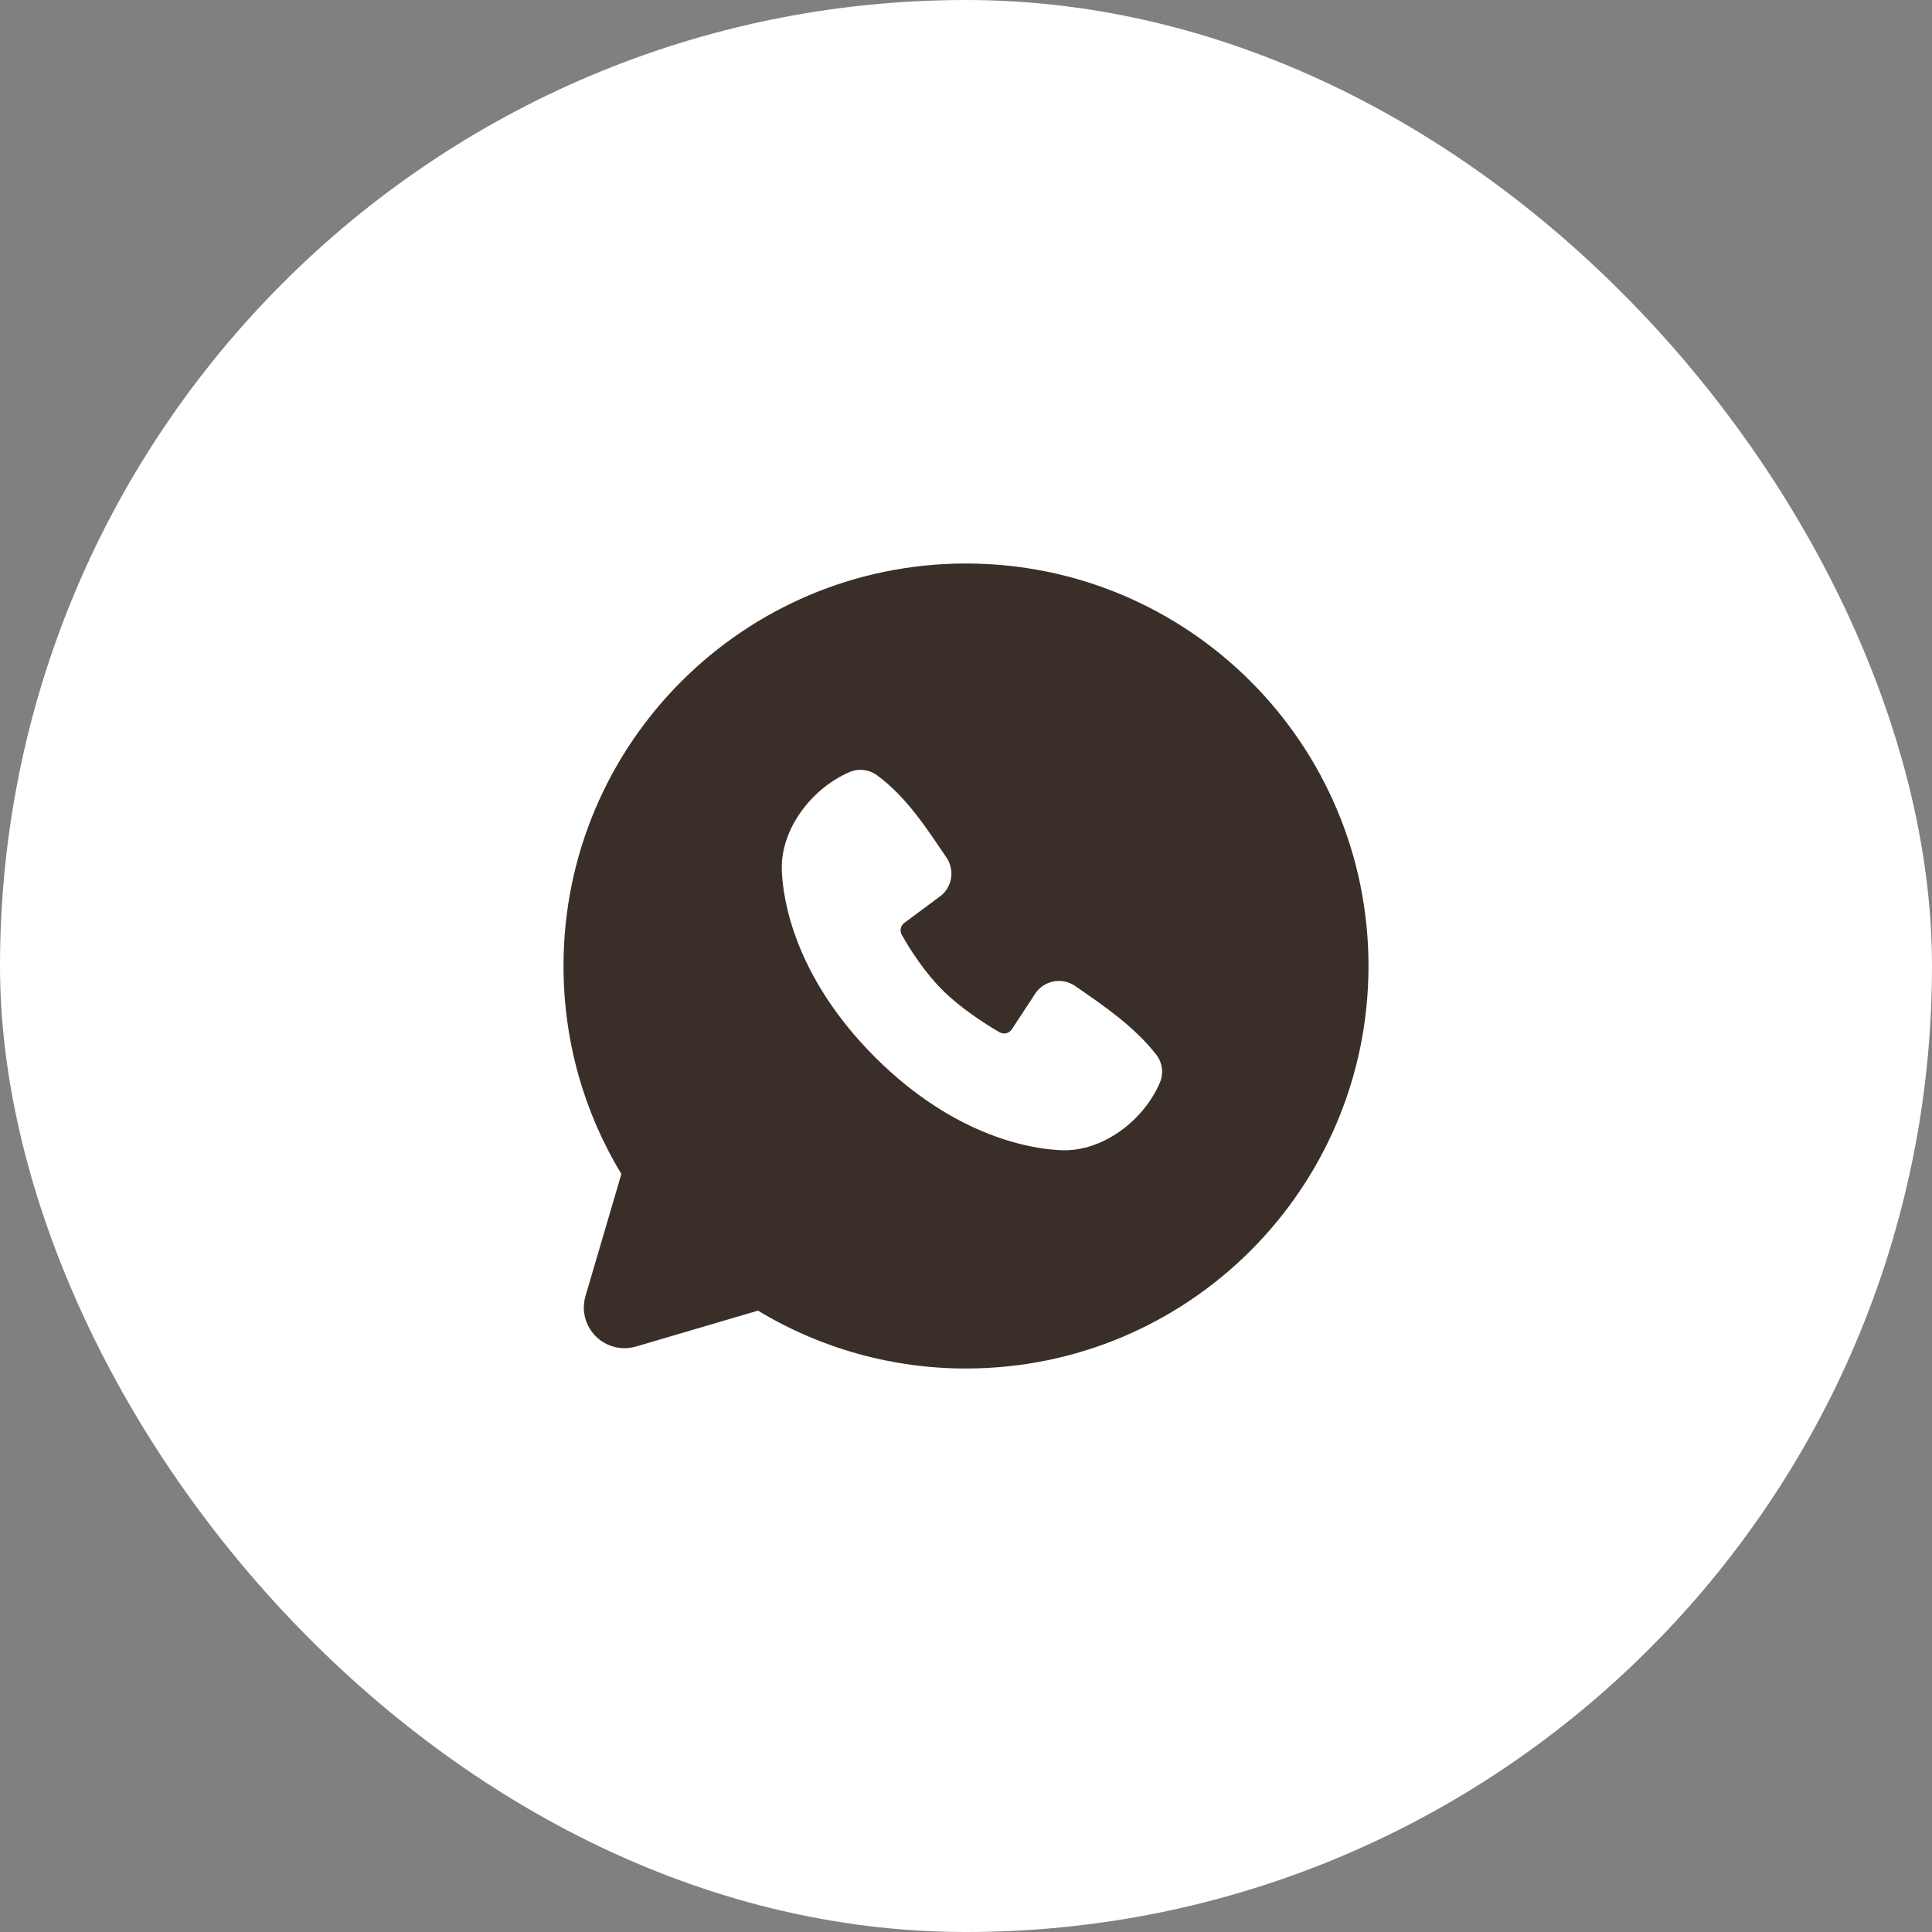
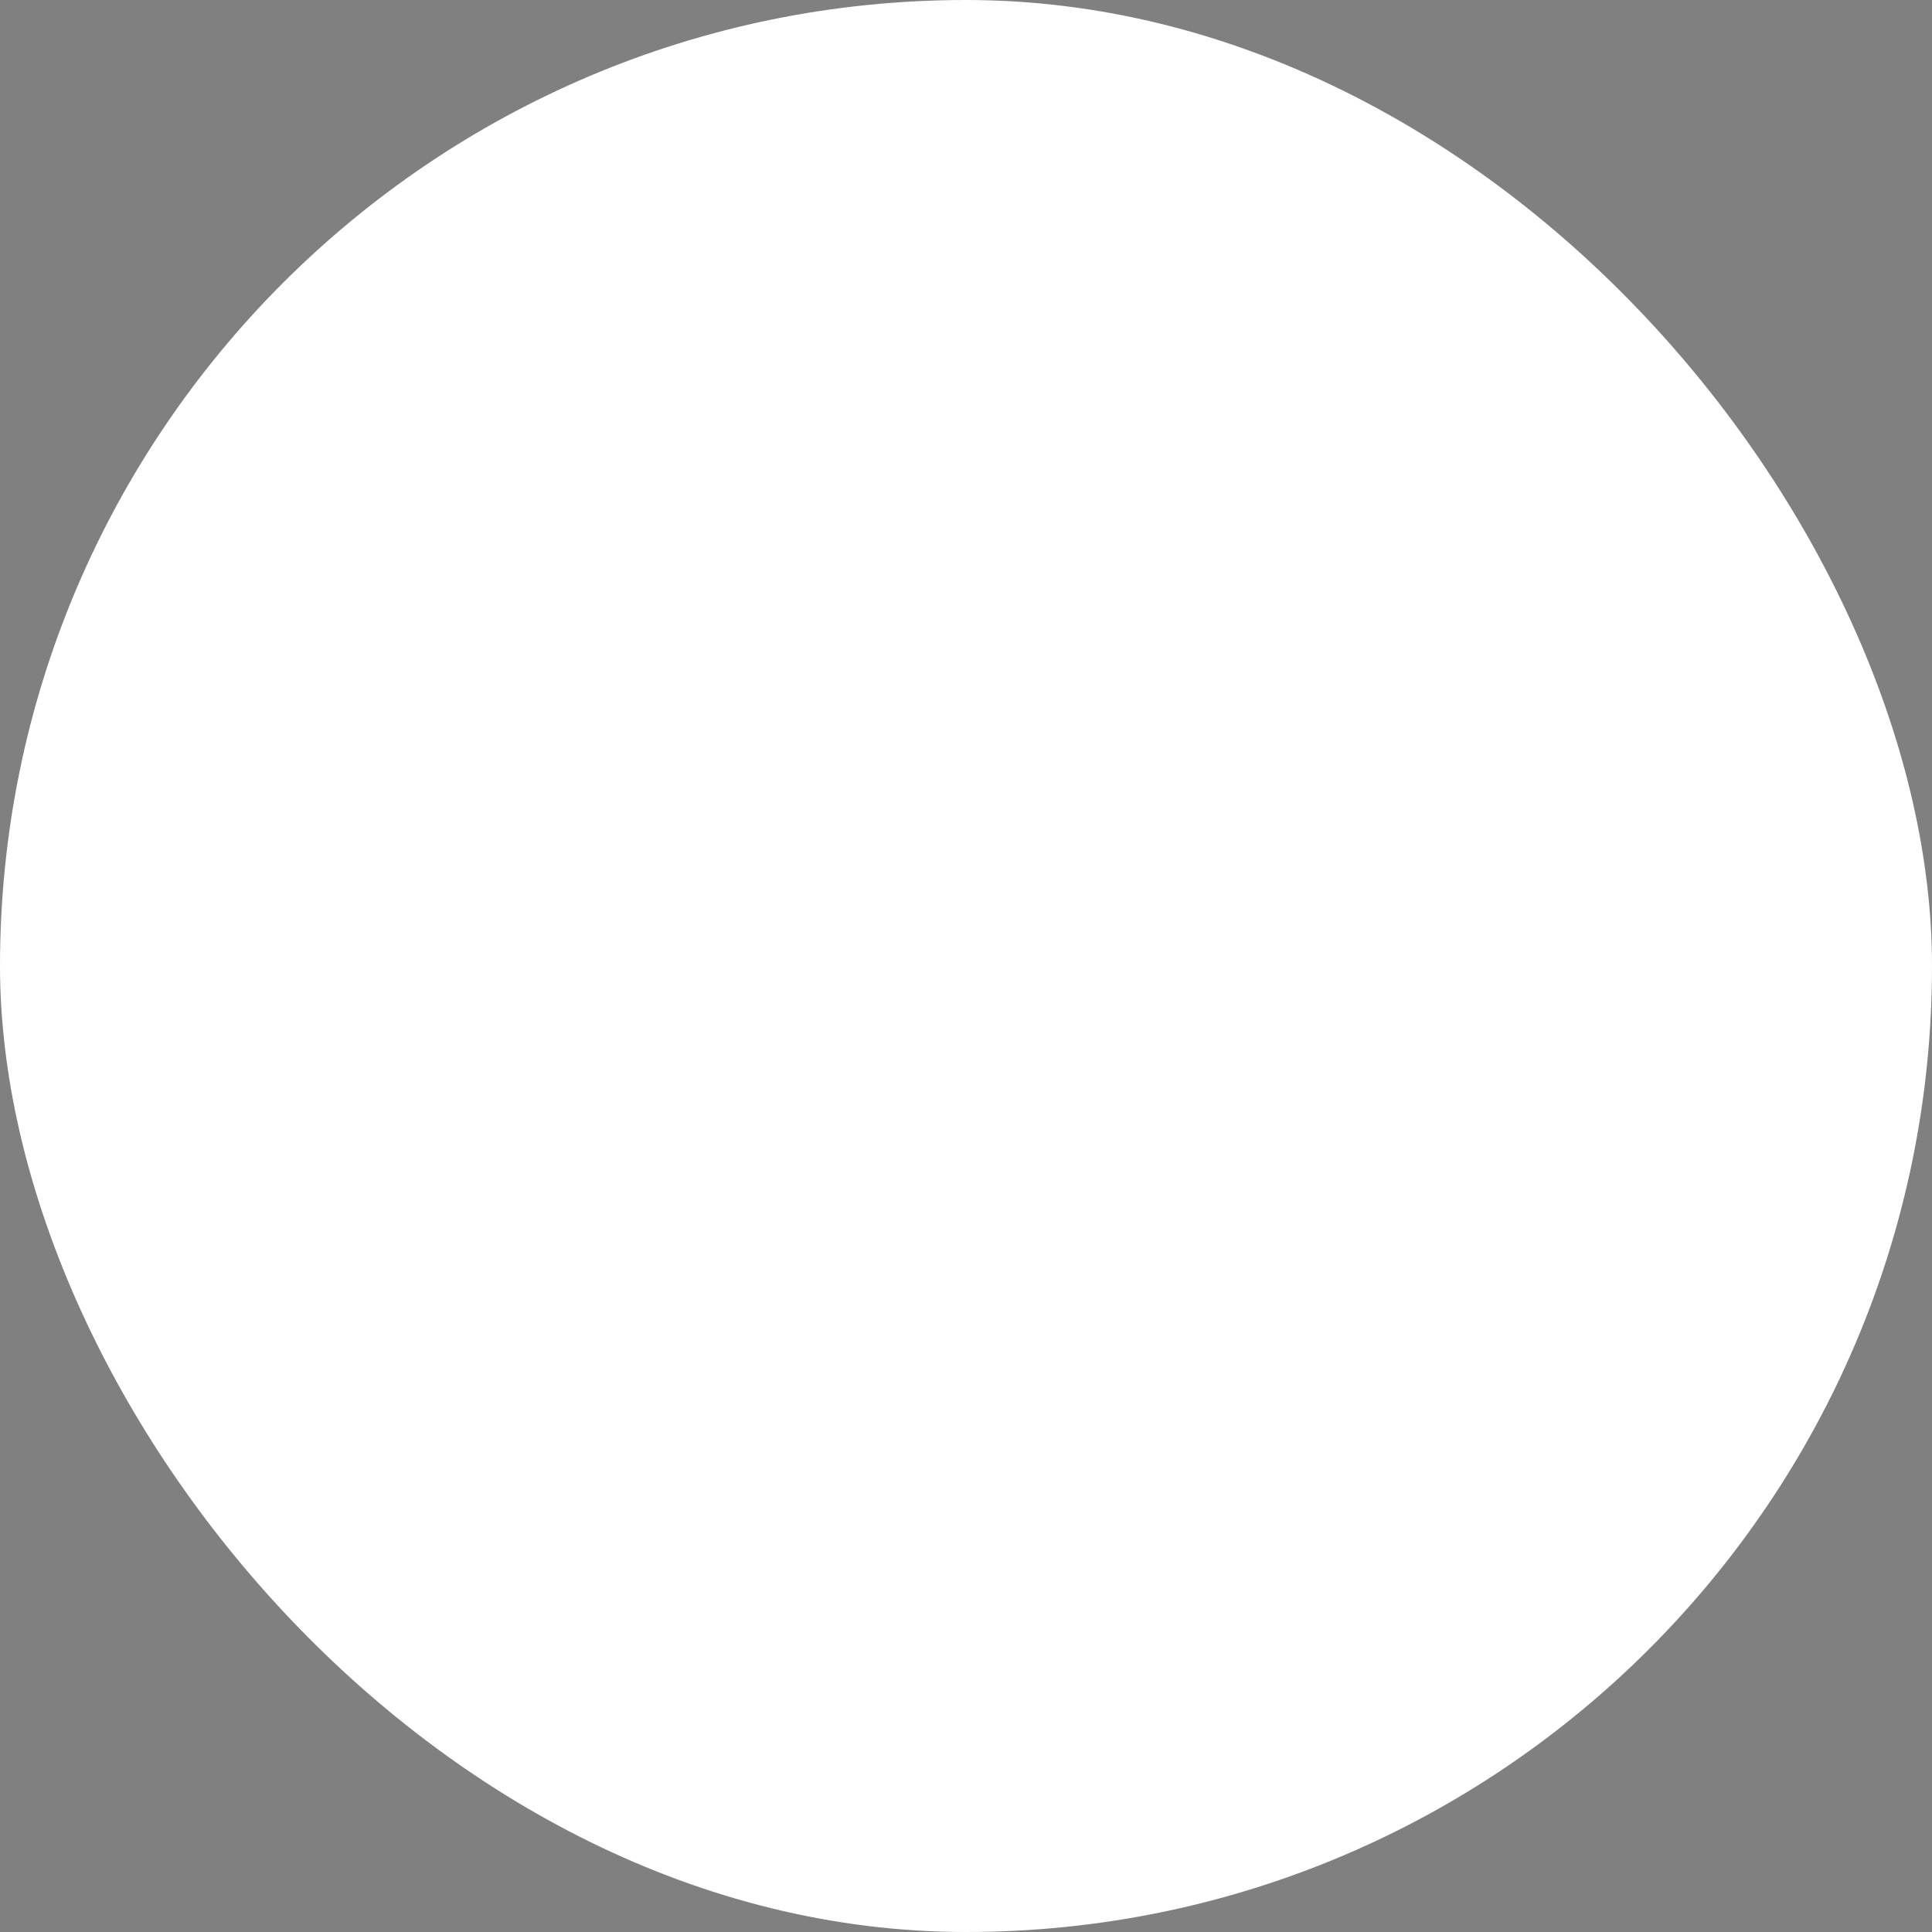
<svg xmlns="http://www.w3.org/2000/svg" width="60" height="60" viewBox="0 0 60 60" fill="none">
  <rect x="0" y="0" width="60" height="60" fill="#808080" stroke="none" />
  <rect width="60" height="60" rx="30" fill="white" />
  <g clip-path="url(#clip0_484_151)">
    <path fill-rule="evenodd" clip-rule="evenodd" d="M30 17.5C23.096 17.5 17.5 23.096 17.5 30C17.5 32.362 18.156 34.575 19.297 36.46L18.183 40.25C18.119 40.468 18.114 40.698 18.17 40.918C18.226 41.138 18.341 41.339 18.501 41.499C18.661 41.659 18.862 41.774 19.082 41.83C19.302 41.886 19.532 41.882 19.75 41.818L23.54 40.703C25.488 41.881 27.723 42.503 30 42.5C36.904 42.5 42.5 36.904 42.5 30C42.5 23.096 36.904 17.5 30 17.5ZM27.172 32.829C29.701 35.356 32.115 35.69 32.968 35.721C34.264 35.769 35.526 34.779 36.017 33.63C36.08 33.487 36.102 33.33 36.083 33.176C36.063 33.021 36.003 32.874 35.907 32.751C35.222 31.876 34.296 31.247 33.391 30.622C33.202 30.492 32.97 30.439 32.743 30.476C32.517 30.513 32.313 30.636 32.175 30.82L31.425 31.964C31.386 32.025 31.324 32.069 31.253 32.087C31.182 32.105 31.107 32.094 31.044 32.059C30.535 31.767 29.794 31.273 29.261 30.74C28.729 30.207 28.264 29.5 28.003 29.024C27.97 28.963 27.961 28.893 27.976 28.826C27.991 28.759 28.031 28.7 28.086 28.66L29.241 27.802C29.406 27.659 29.512 27.46 29.54 27.244C29.568 27.027 29.515 26.808 29.391 26.628C28.831 25.808 28.179 24.765 27.233 24.074C27.11 23.985 26.967 23.93 26.817 23.914C26.668 23.897 26.516 23.92 26.378 23.98C25.227 24.473 24.233 25.735 24.28 27.034C24.311 27.886 24.645 30.3 27.172 32.829Z" fill="#3A2F28" />
  </g>
  <defs>
    <clipPath id="clip0_484_151">
-       <rect width="30" height="30" fill="white" transform="translate(15 15)" />
-     </clipPath>
+       </clipPath>
  </defs>
</svg>